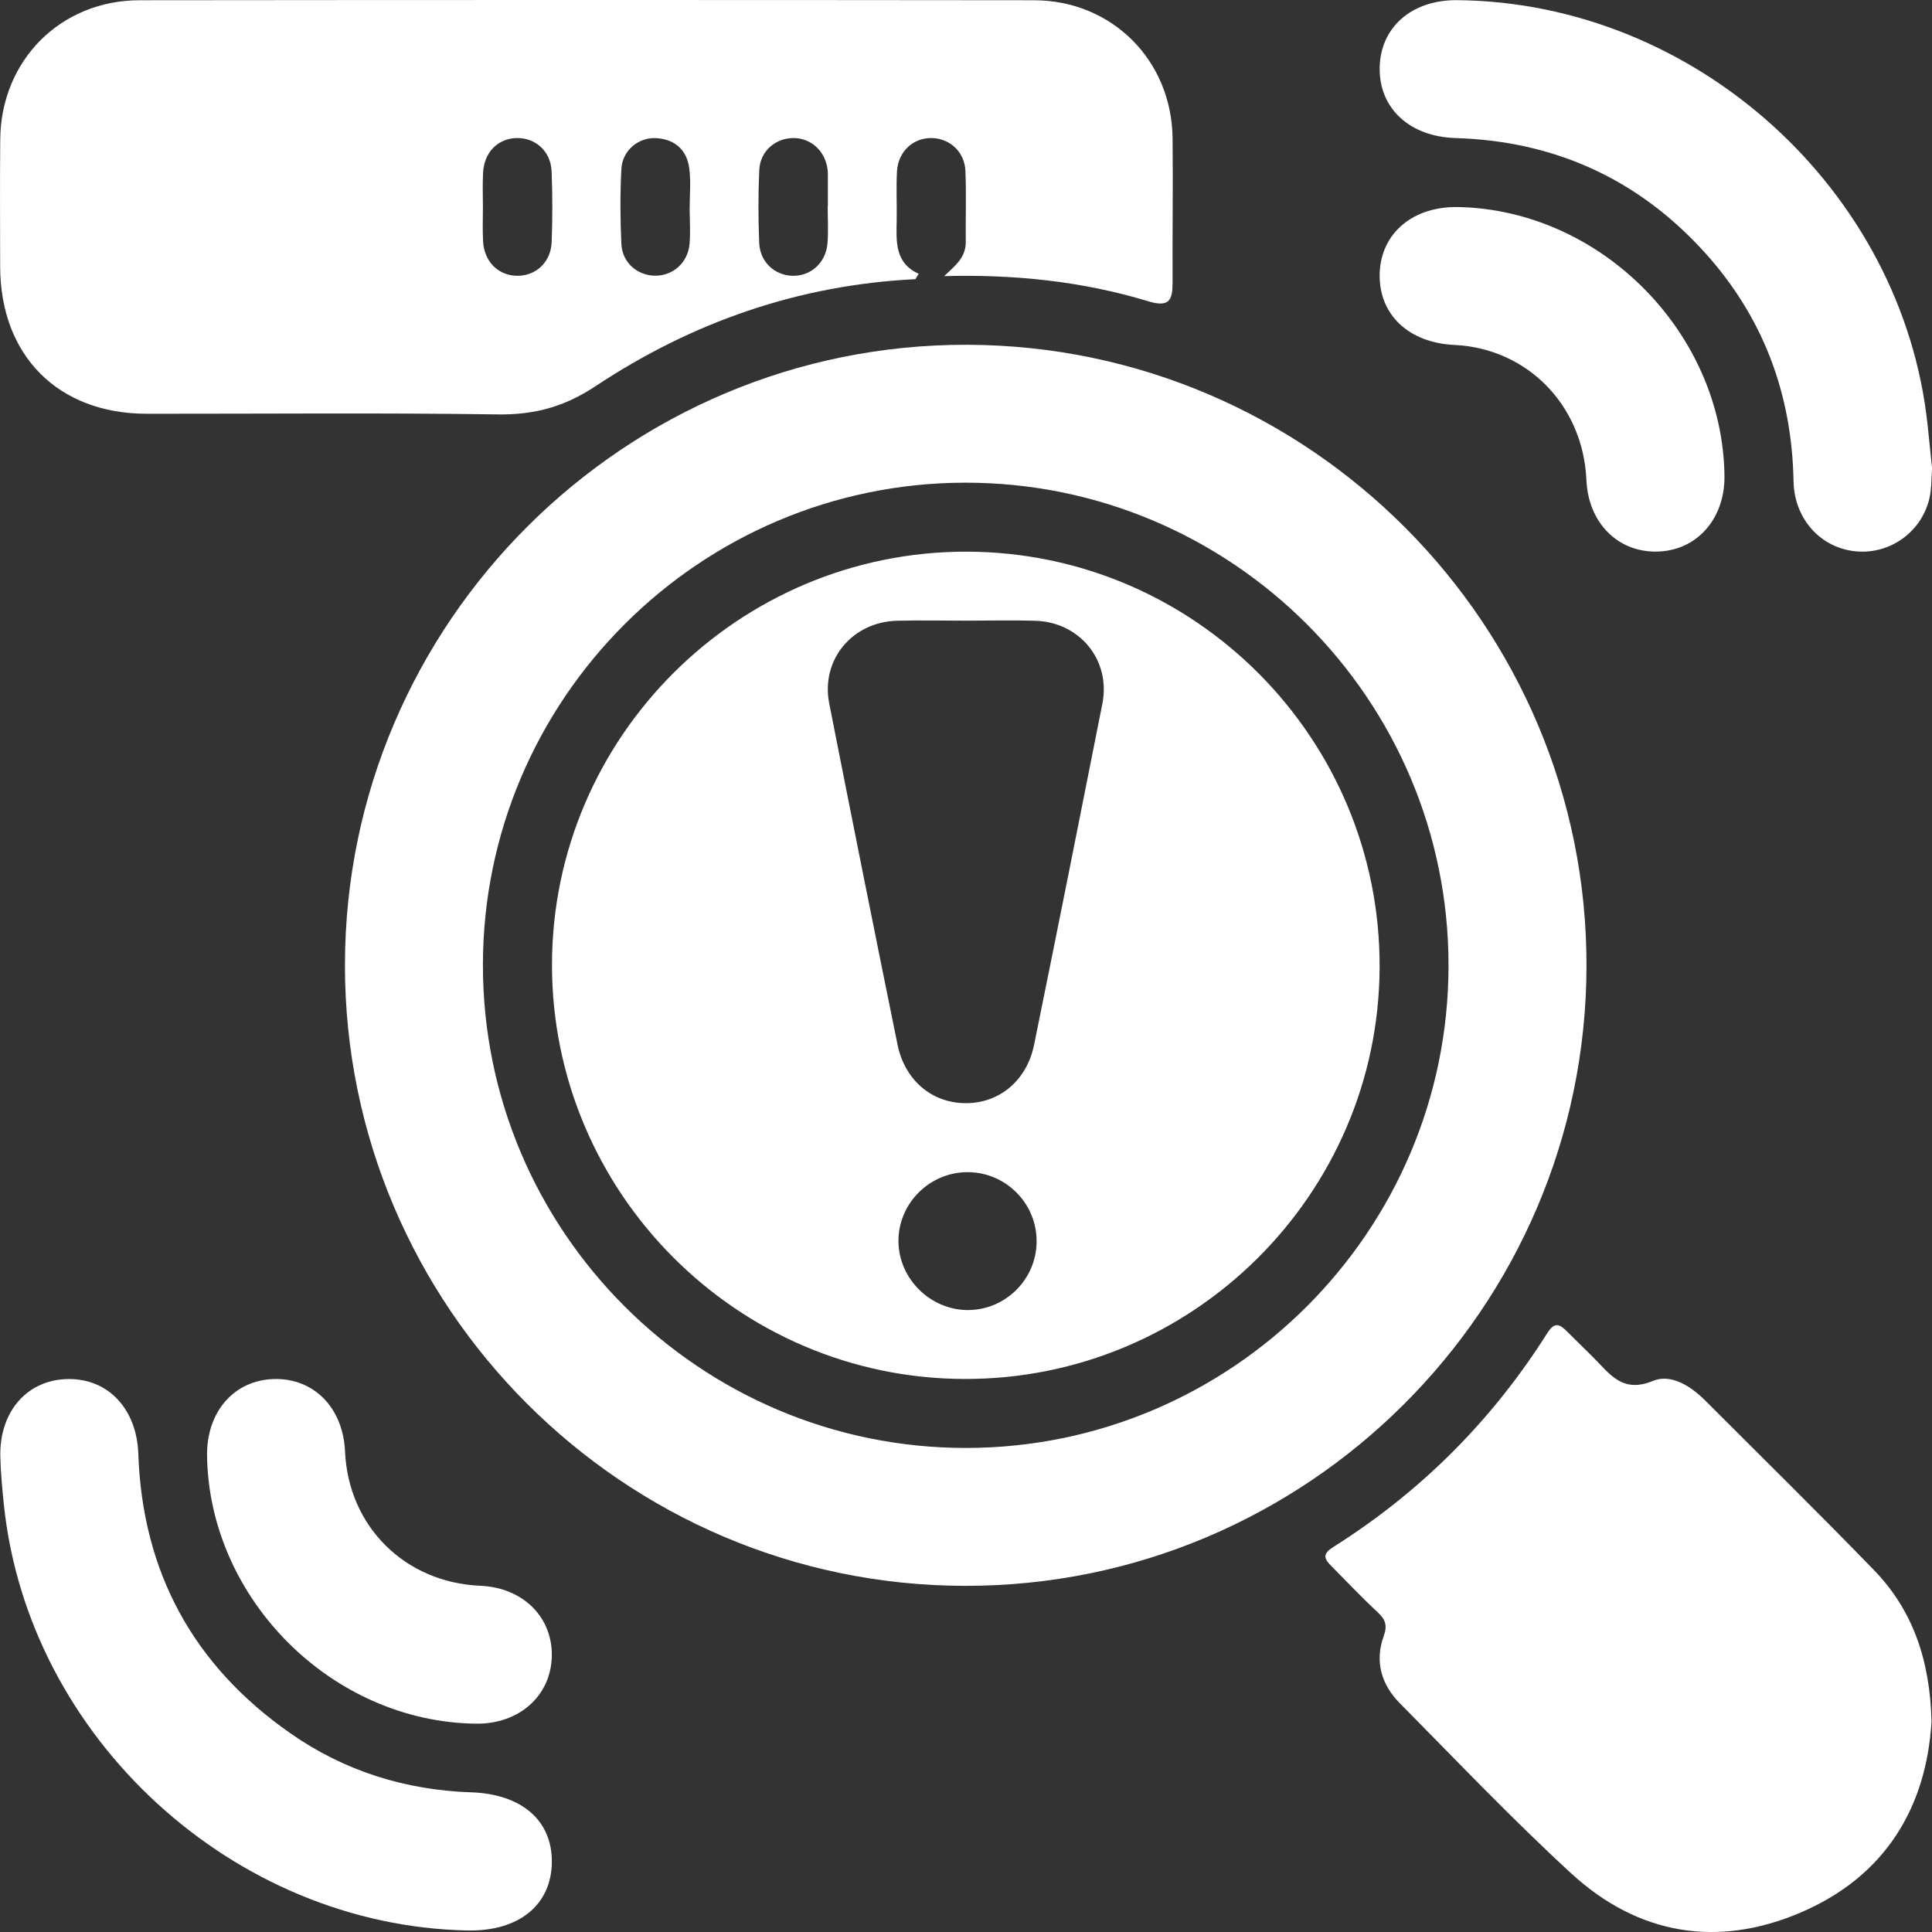
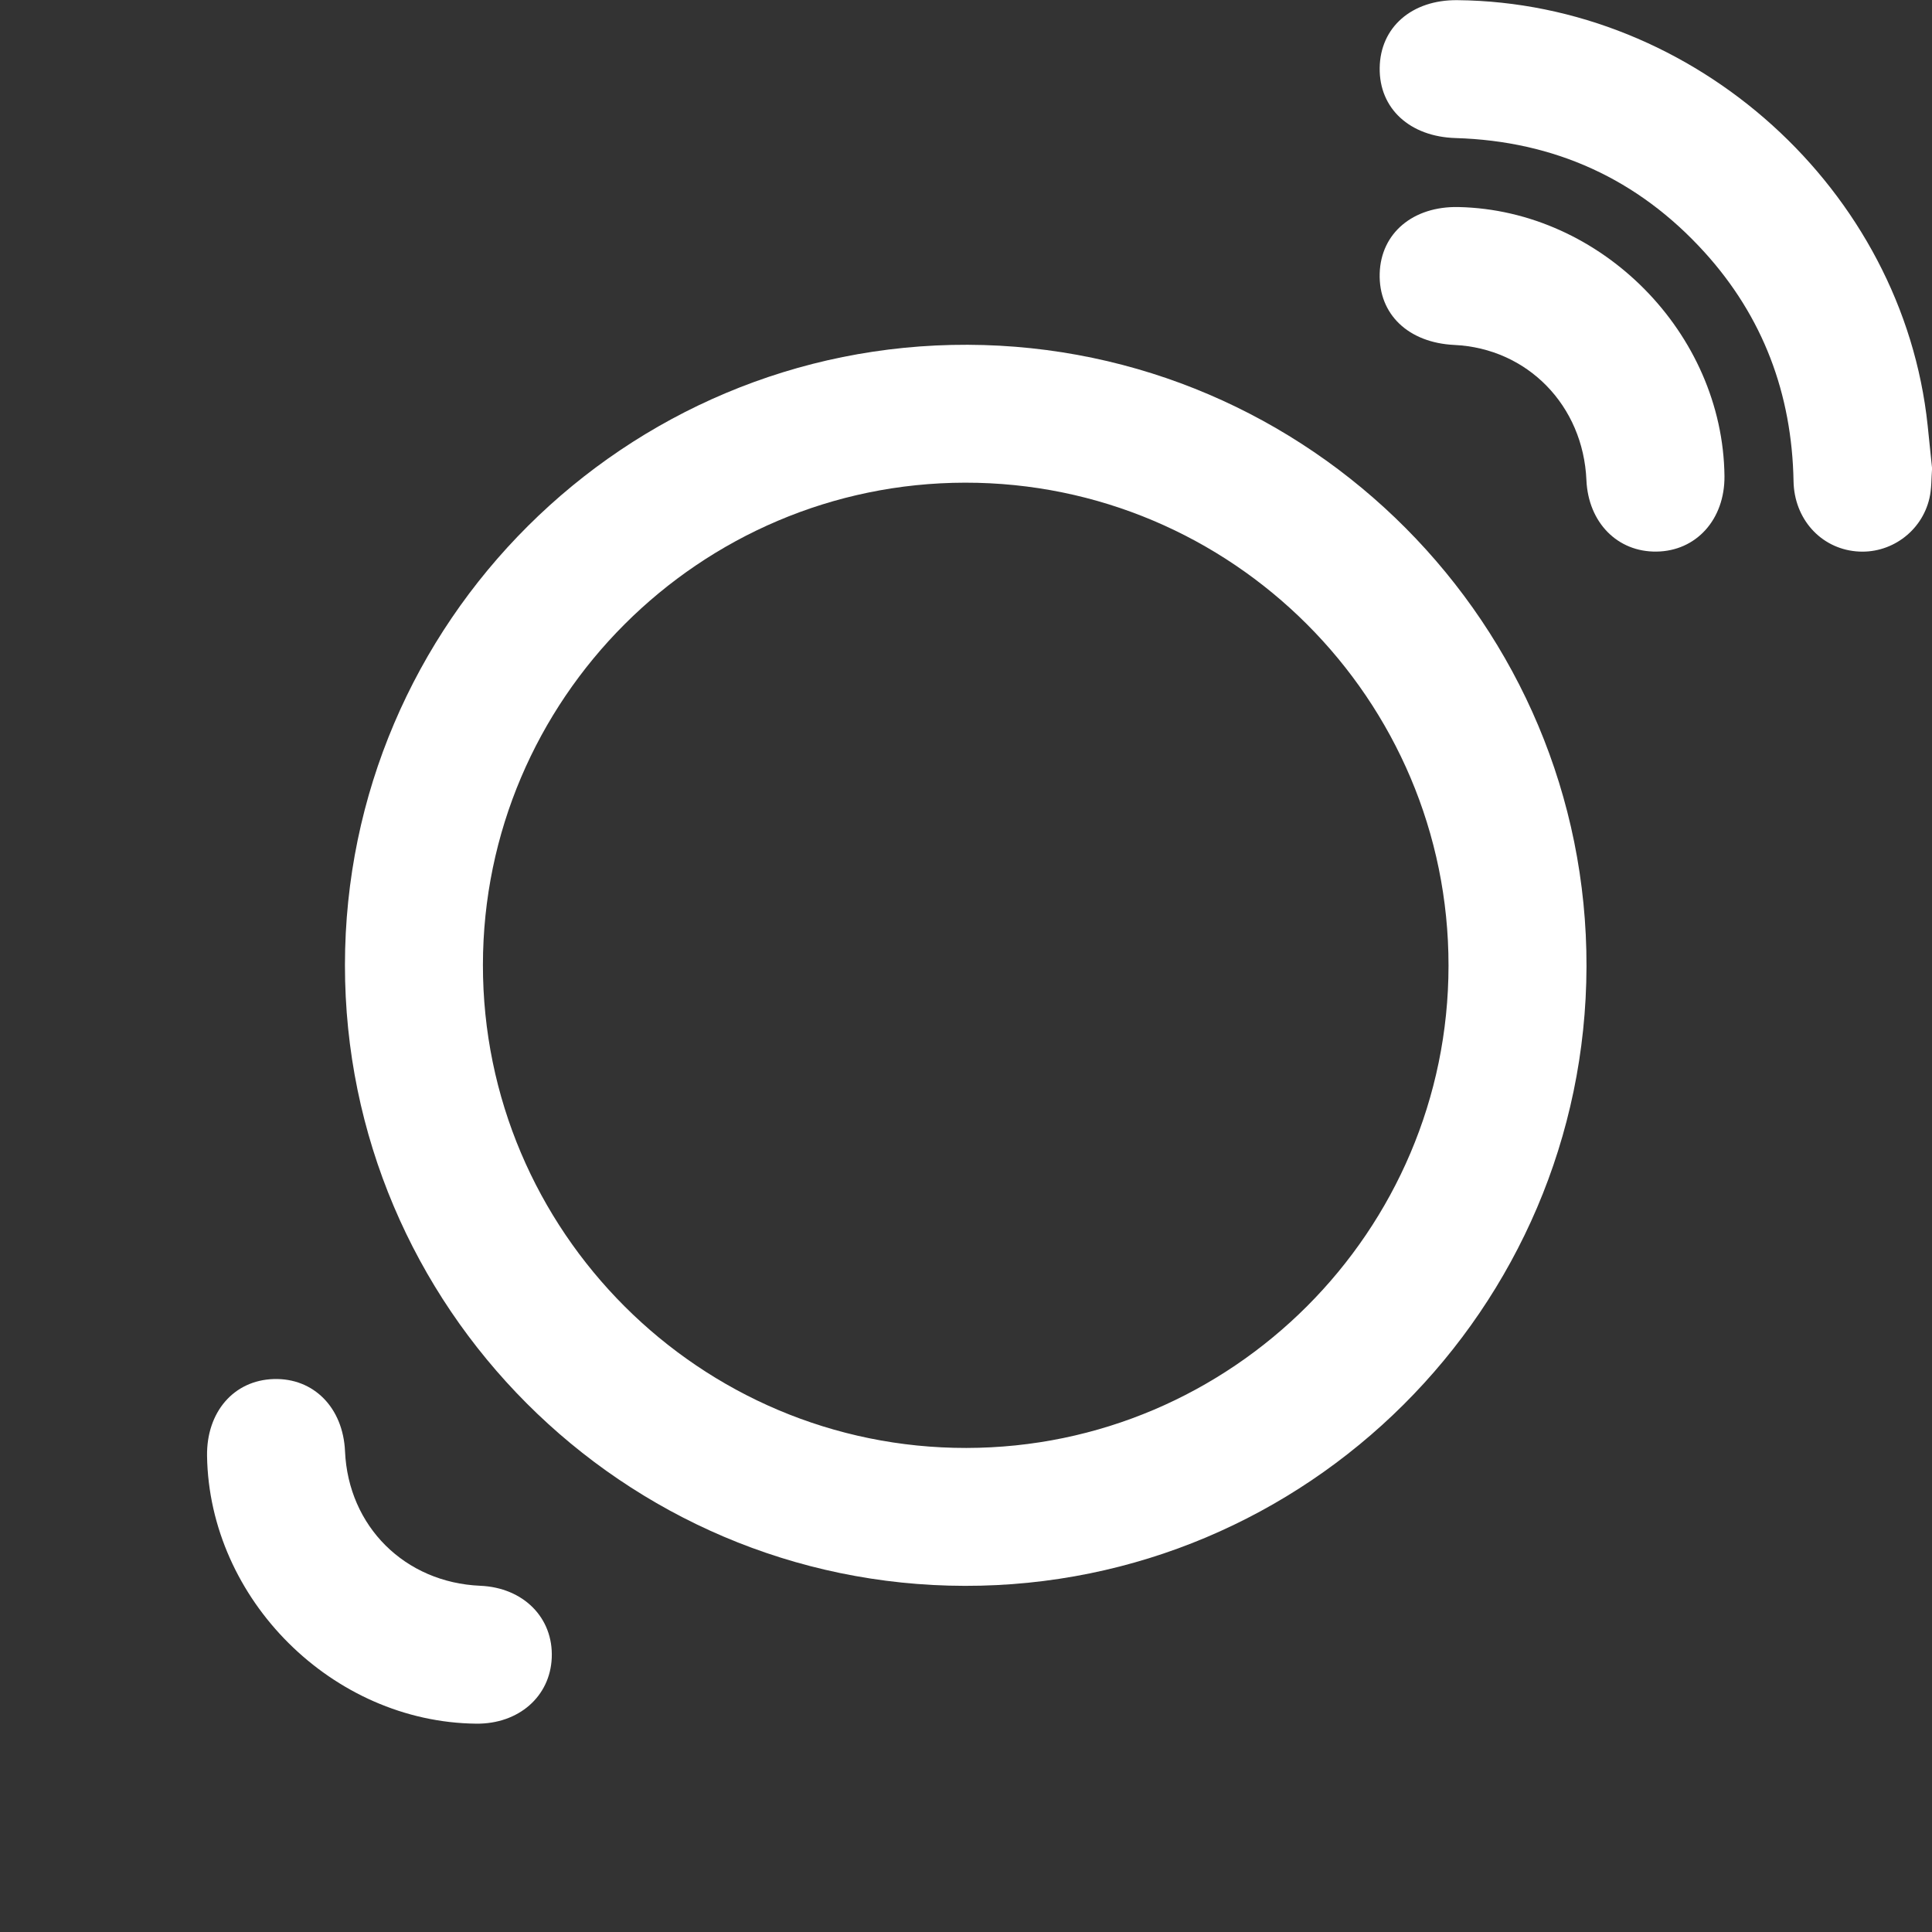
<svg xmlns="http://www.w3.org/2000/svg" width="24" height="24" viewBox="0 0 24 24" fill="none">
  <rect x="0" y="0" width="24" height="24" fill="#333333" stroke="none" />
  <path d="M11.986 19.7C7.74 19.694 4.283 16.231 4.285 11.988C4.287 7.733 7.765 4.269 12.021 4.283C16.269 4.298 19.719 7.765 19.708 12.008C19.697 16.255 16.232 19.707 11.986 19.7ZM12.005 17.987C15.304 17.983 17.992 15.294 17.994 11.997C17.997 8.687 15.301 5.993 11.989 5.996C8.69 6 6.002 8.688 5.999 11.986C5.997 15.295 8.694 17.991 12.005 17.987Z" fill="white" />
-   <path d="M11.371 3.468C9.921 3.539 8.596 4.002 7.397 4.798C7.01 5.054 6.639 5.154 6.186 5.148C4.732 5.127 3.277 5.141 1.822 5.14C0.72 5.139 0.004 4.417 0.002 3.311C0.001 2.784 -0.002 2.257 0.003 1.731C0.012 0.75 0.752 0.004 1.734 0.003C5.438 -0.001 9.141 -0.001 12.846 0.003C13.813 0.005 14.555 0.749 14.566 1.715C14.573 2.312 14.563 2.91 14.566 3.508C14.567 3.724 14.528 3.823 14.265 3.743C13.441 3.492 12.59 3.407 11.729 3.43C11.852 3.31 11.999 3.207 11.997 3.005C11.994 2.712 12.005 2.417 11.993 2.125C11.983 1.888 11.803 1.723 11.581 1.715C11.348 1.708 11.159 1.878 11.143 2.125C11.131 2.33 11.143 2.534 11.139 2.739C11.134 3 11.114 3.266 11.412 3.401C11.399 3.423 11.385 3.446 11.371 3.468ZM5.999 2.573C5.999 2.715 5.993 2.858 6.001 2.999C6.015 3.251 6.19 3.423 6.424 3.426C6.657 3.428 6.843 3.258 6.853 3.007C6.864 2.714 6.864 2.42 6.852 2.127C6.842 1.879 6.651 1.71 6.418 1.715C6.184 1.72 6.014 1.892 6.001 2.146C5.993 2.288 5.999 2.431 5.999 2.573ZM8.567 2.602C8.567 2.434 8.584 2.262 8.563 2.096C8.534 1.865 8.388 1.731 8.153 1.716C7.932 1.703 7.732 1.868 7.719 2.098C7.703 2.408 7.704 2.721 7.719 3.031C7.729 3.263 7.921 3.426 8.143 3.425C8.364 3.424 8.546 3.261 8.566 3.028C8.578 2.887 8.568 2.744 8.567 2.602ZM10.282 2.564C10.283 2.564 10.283 2.564 10.284 2.564C10.284 2.431 10.284 2.298 10.284 2.165C10.284 2.147 10.284 2.129 10.281 2.111C10.254 1.878 10.077 1.715 9.856 1.715C9.634 1.715 9.443 1.877 9.432 2.11C9.418 2.411 9.419 2.714 9.431 3.016C9.44 3.252 9.619 3.418 9.841 3.426C10.072 3.433 10.262 3.264 10.28 3.017C10.291 2.867 10.282 2.715 10.282 2.564Z" fill="white" />
-   <path d="M23.994 21.387C23.93 22.451 23.421 23.307 22.371 23.757C21.337 24.201 20.349 24.036 19.517 23.271C18.782 22.595 18.092 21.869 17.39 21.159C17.16 20.927 17.075 20.64 17.189 20.324C17.236 20.194 17.212 20.118 17.114 20.028C16.912 19.84 16.722 19.639 16.527 19.442C16.441 19.356 16.438 19.297 16.557 19.221C17.645 18.536 18.535 17.647 19.221 16.56C19.309 16.421 19.371 16.446 19.46 16.534C19.569 16.64 19.675 16.748 19.784 16.854C19.991 17.056 20.145 17.315 20.534 17.154C20.754 17.062 21.001 17.216 21.18 17.395C21.88 18.096 22.587 18.79 23.276 19.501C23.763 20.002 23.976 20.625 23.994 21.387Z" fill="white" />
  <path d="M24.001 5.818C23.991 5.943 23.996 6.07 23.968 6.19C23.871 6.609 23.477 6.889 23.056 6.849C22.617 6.809 22.288 6.446 22.28 5.977C22.26 4.892 21.902 3.935 21.172 3.131C20.346 2.222 19.31 1.752 18.082 1.715C17.515 1.698 17.132 1.35 17.139 0.844C17.145 0.339 17.538 -0.004 18.104 0.002C21.061 0.03 23.638 2.361 23.946 5.285C23.964 5.463 23.982 5.64 24.001 5.818Z" fill="white" />
-   <path d="M5.811 23.981C2.902 23.926 0.354 21.591 0.049 18.7C0.028 18.496 0.008 18.291 0.004 18.087C-0.006 17.525 0.348 17.132 0.855 17.131C1.351 17.129 1.698 17.509 1.718 18.055C1.768 19.526 2.4 20.688 3.605 21.53C4.278 22.001 5.037 22.238 5.857 22.265C6.478 22.287 6.861 22.613 6.855 23.134C6.85 23.664 6.445 23.993 5.811 23.981Z" fill="white" />
  <path d="M18.118 2.572C19.892 2.61 21.402 4.138 21.422 5.914C21.427 6.451 21.072 6.846 20.578 6.852C20.092 6.859 19.73 6.49 19.707 5.964C19.667 5.036 18.974 4.327 18.065 4.285C17.494 4.257 17.125 3.904 17.139 3.398C17.153 2.897 17.552 2.56 18.118 2.572Z" fill="white" />
  <path d="M2.572 18.085C2.565 17.539 2.905 17.146 3.4 17.131C3.897 17.116 4.262 17.487 4.286 18.029C4.327 18.961 5.029 19.659 5.966 19.699C6.503 19.722 6.875 20.097 6.854 20.594C6.834 21.075 6.443 21.417 5.917 21.412C4.131 21.394 2.599 19.869 2.572 18.085Z" fill="white" />
-   <path d="M6.857 11.977C6.863 9.151 9.175 6.85 12.006 6.853C14.845 6.857 17.151 9.177 17.138 12.019C17.126 14.844 14.808 17.14 11.976 17.13C9.15 17.121 6.852 14.807 6.857 11.977ZM11.999 7.71C11.714 7.71 11.429 7.704 11.144 7.711C10.586 7.725 10.194 8.198 10.301 8.739C10.579 10.152 10.862 11.564 11.149 12.975C11.238 13.415 11.57 13.697 11.983 13.704C12.407 13.711 12.754 13.429 12.846 12.978C13.133 11.567 13.415 10.155 13.694 8.742C13.801 8.199 13.411 7.725 12.854 7.711C12.569 7.703 12.284 7.71 11.999 7.71ZM12.023 14.561C11.546 14.559 11.154 14.953 11.161 15.427C11.168 15.887 11.556 16.271 12.019 16.274C12.484 16.276 12.869 15.9 12.877 15.434C12.886 14.957 12.5 14.563 12.023 14.561Z" fill="white" />
</svg>